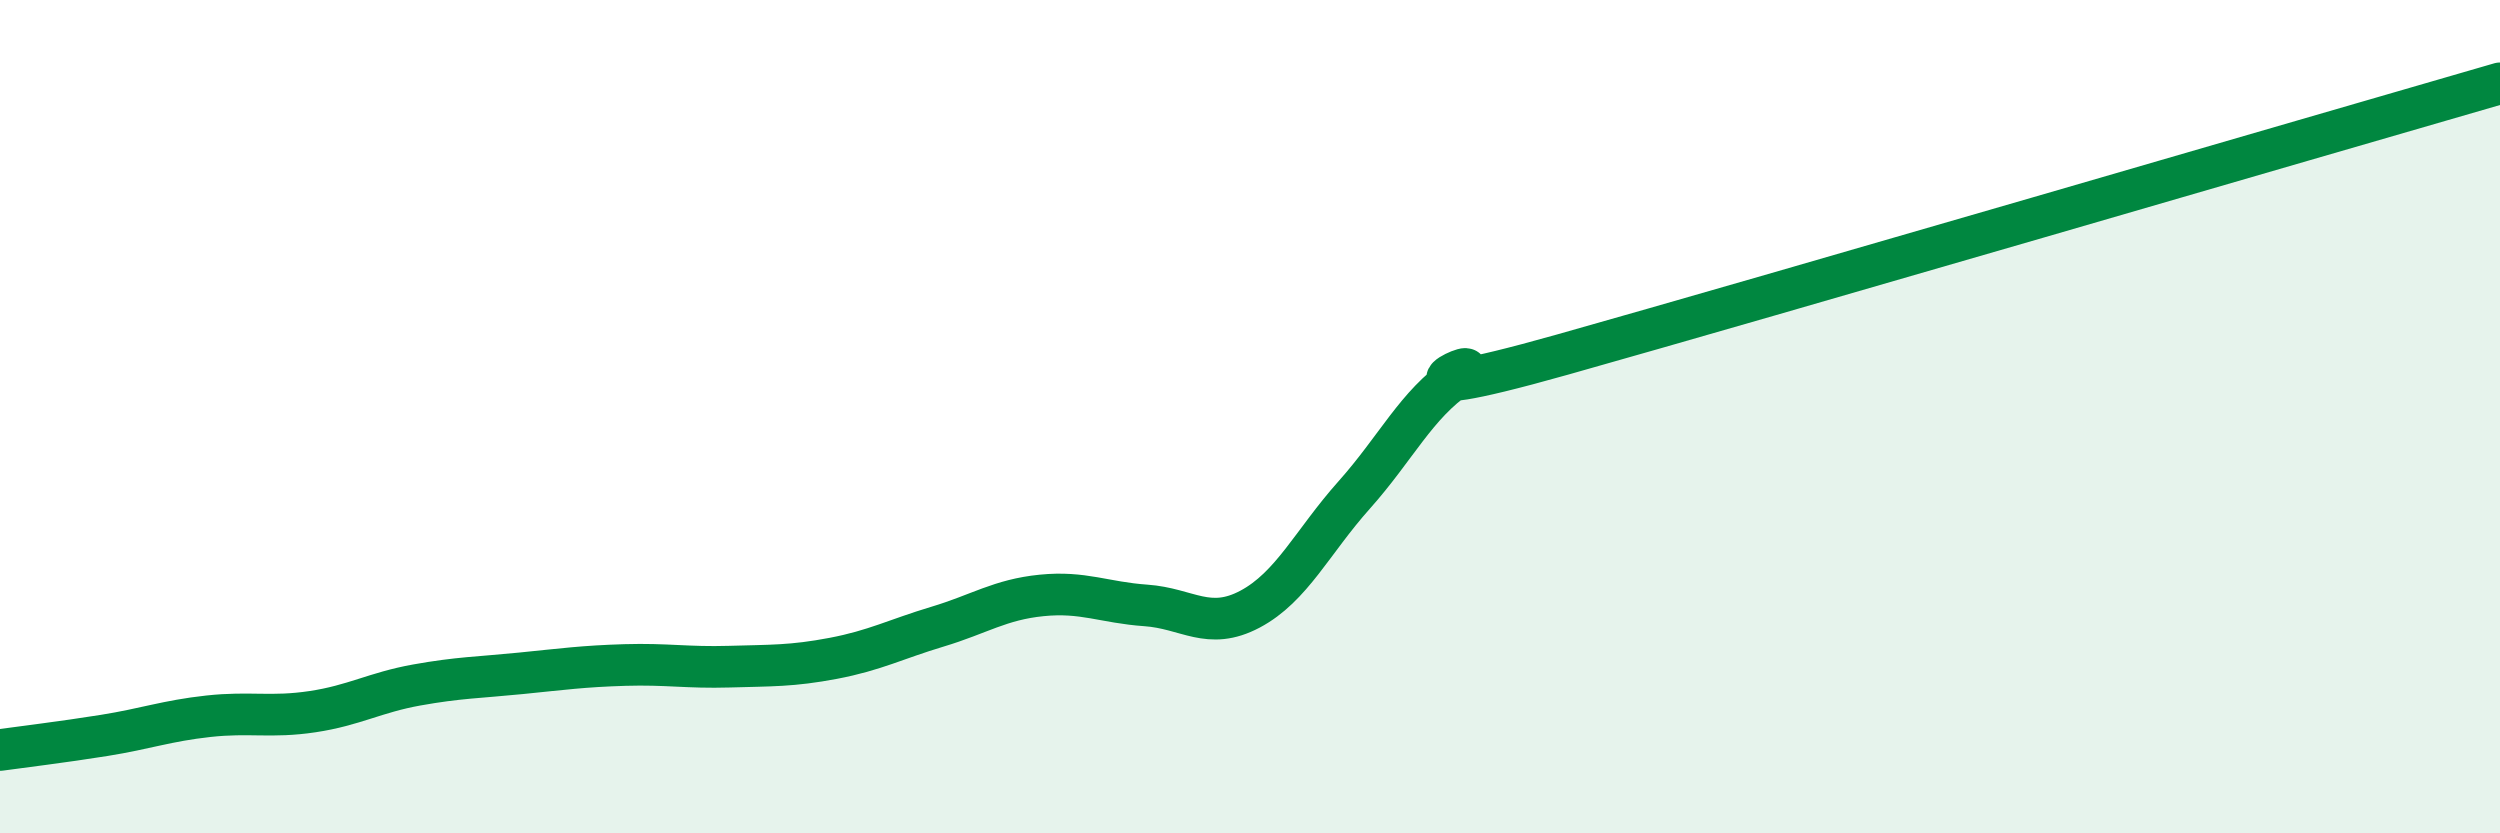
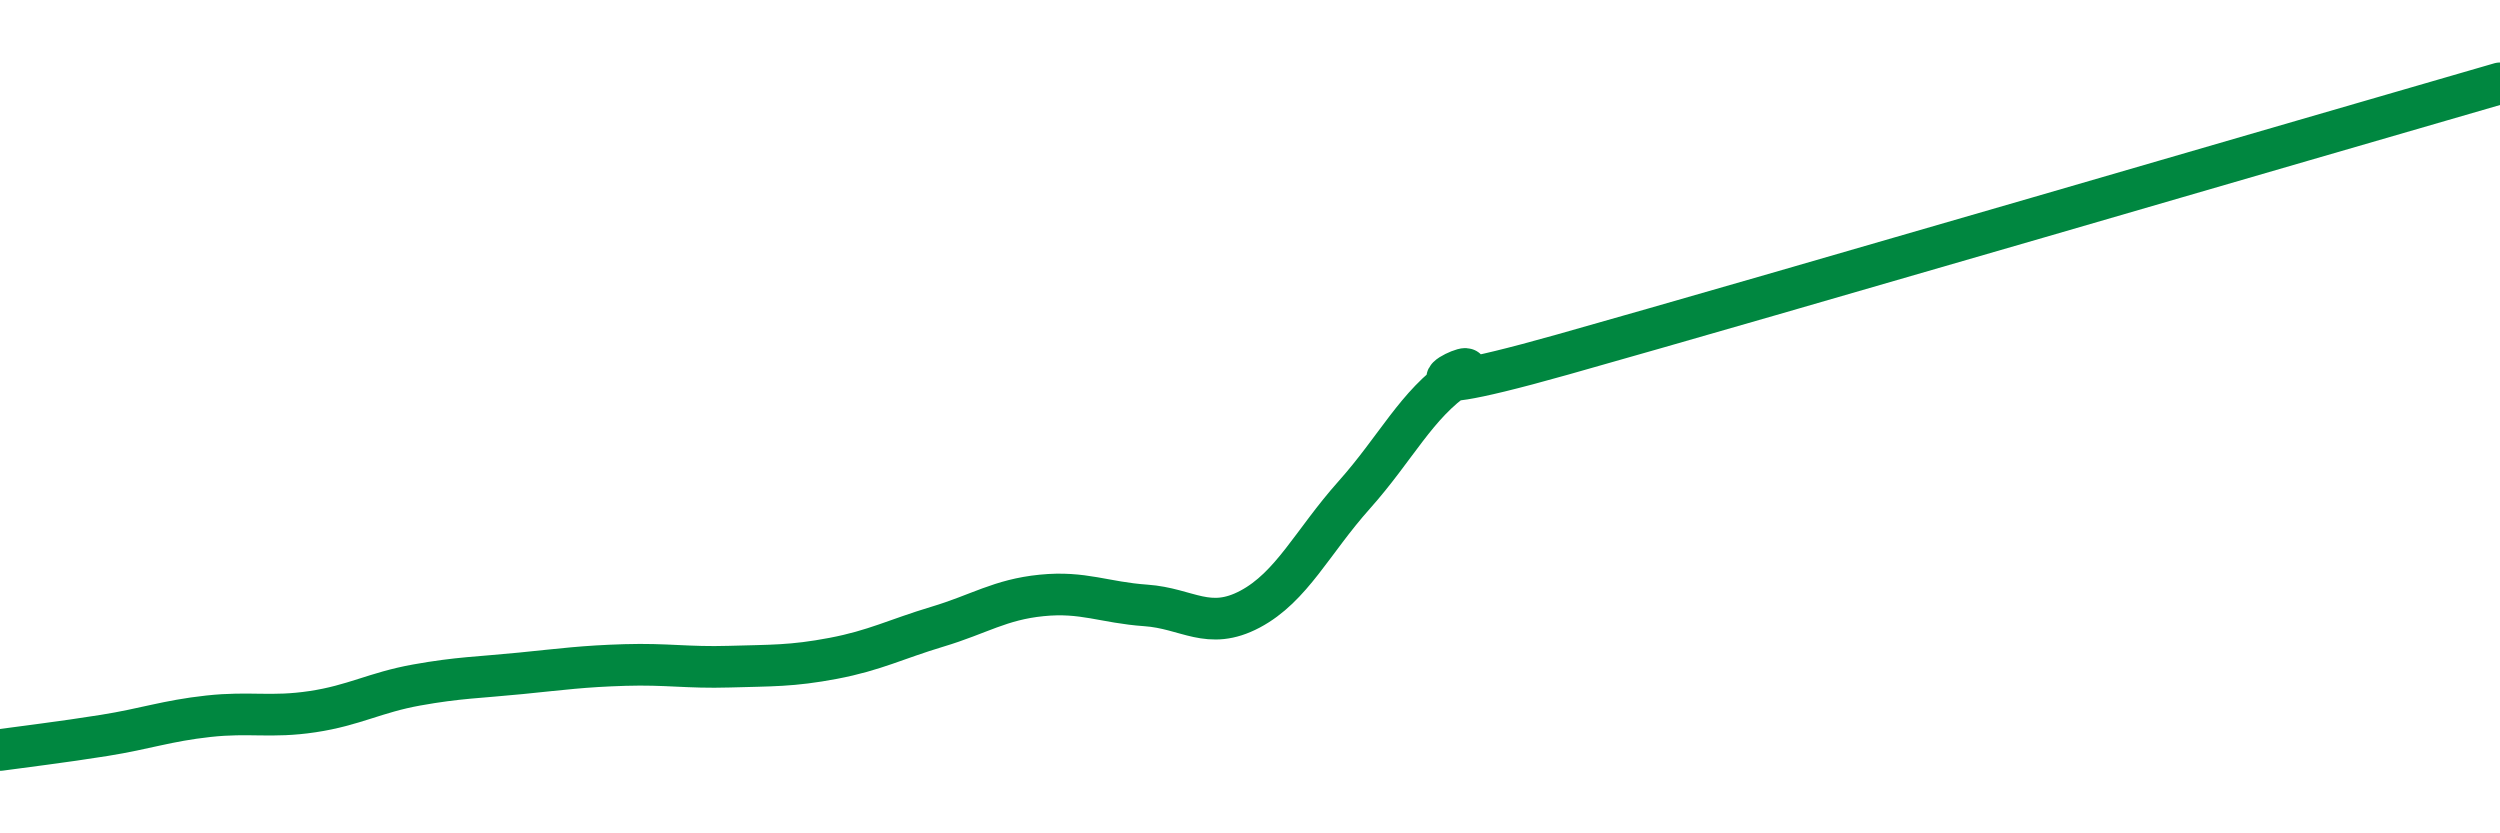
<svg xmlns="http://www.w3.org/2000/svg" width="60" height="20" viewBox="0 0 60 20">
-   <path d="M 0,18 C 0.5,17.93 1.5,17.81 2.5,17.65 C 3.5,17.49 4,17.3 5,17.19 C 6,17.08 6.5,17.23 7.5,17.08 C 8.5,16.93 9,16.62 10,16.44 C 11,16.26 11.5,16.26 12.5,16.16 C 13.5,16.06 14,15.99 15,15.96 C 16,15.93 16.5,16.03 17.5,16 C 18.5,15.97 19,15.99 20,15.8 C 21,15.61 21.5,15.34 22.5,15.04 C 23.5,14.74 24,14.39 25,14.29 C 26,14.19 26.5,14.46 27.5,14.53 C 28.5,14.6 29,15.15 30,14.62 C 31,14.09 31.5,13 32.5,11.88 C 33.5,10.76 34,9.7 35,9.03 C 36,8.36 32.5,9.92 37.5,8.51 C 42.5,7.1 55.5,3.3 60,2L60 20L0 20Z" fill="#008740" opacity="0.1" stroke-linecap="round" stroke-linejoin="round" />
  <path d="M 0,18 C 0.5,17.93 1.5,17.81 2.5,17.65 C 3.5,17.49 4,17.3 5,17.19 C 6,17.08 6.5,17.23 7.5,17.08 C 8.5,16.93 9,16.62 10,16.44 C 11,16.26 11.5,16.26 12.5,16.16 C 13.5,16.06 14,15.99 15,15.96 C 16,15.93 16.5,16.03 17.5,16 C 18.5,15.97 19,15.99 20,15.8 C 21,15.61 21.5,15.34 22.5,15.04 C 23.5,14.74 24,14.39 25,14.29 C 26,14.19 26.5,14.46 27.5,14.53 C 28.5,14.6 29,15.15 30,14.62 C 31,14.09 31.5,13 32.5,11.88 C 33.5,10.76 34,9.7 35,9.03 C 36,8.36 32.5,9.92 37.5,8.51 C 42.5,7.1 55.5,3.3 60,2" stroke="#008740" stroke-width="1" fill="none" stroke-linecap="round" stroke-linejoin="round" />
</svg>